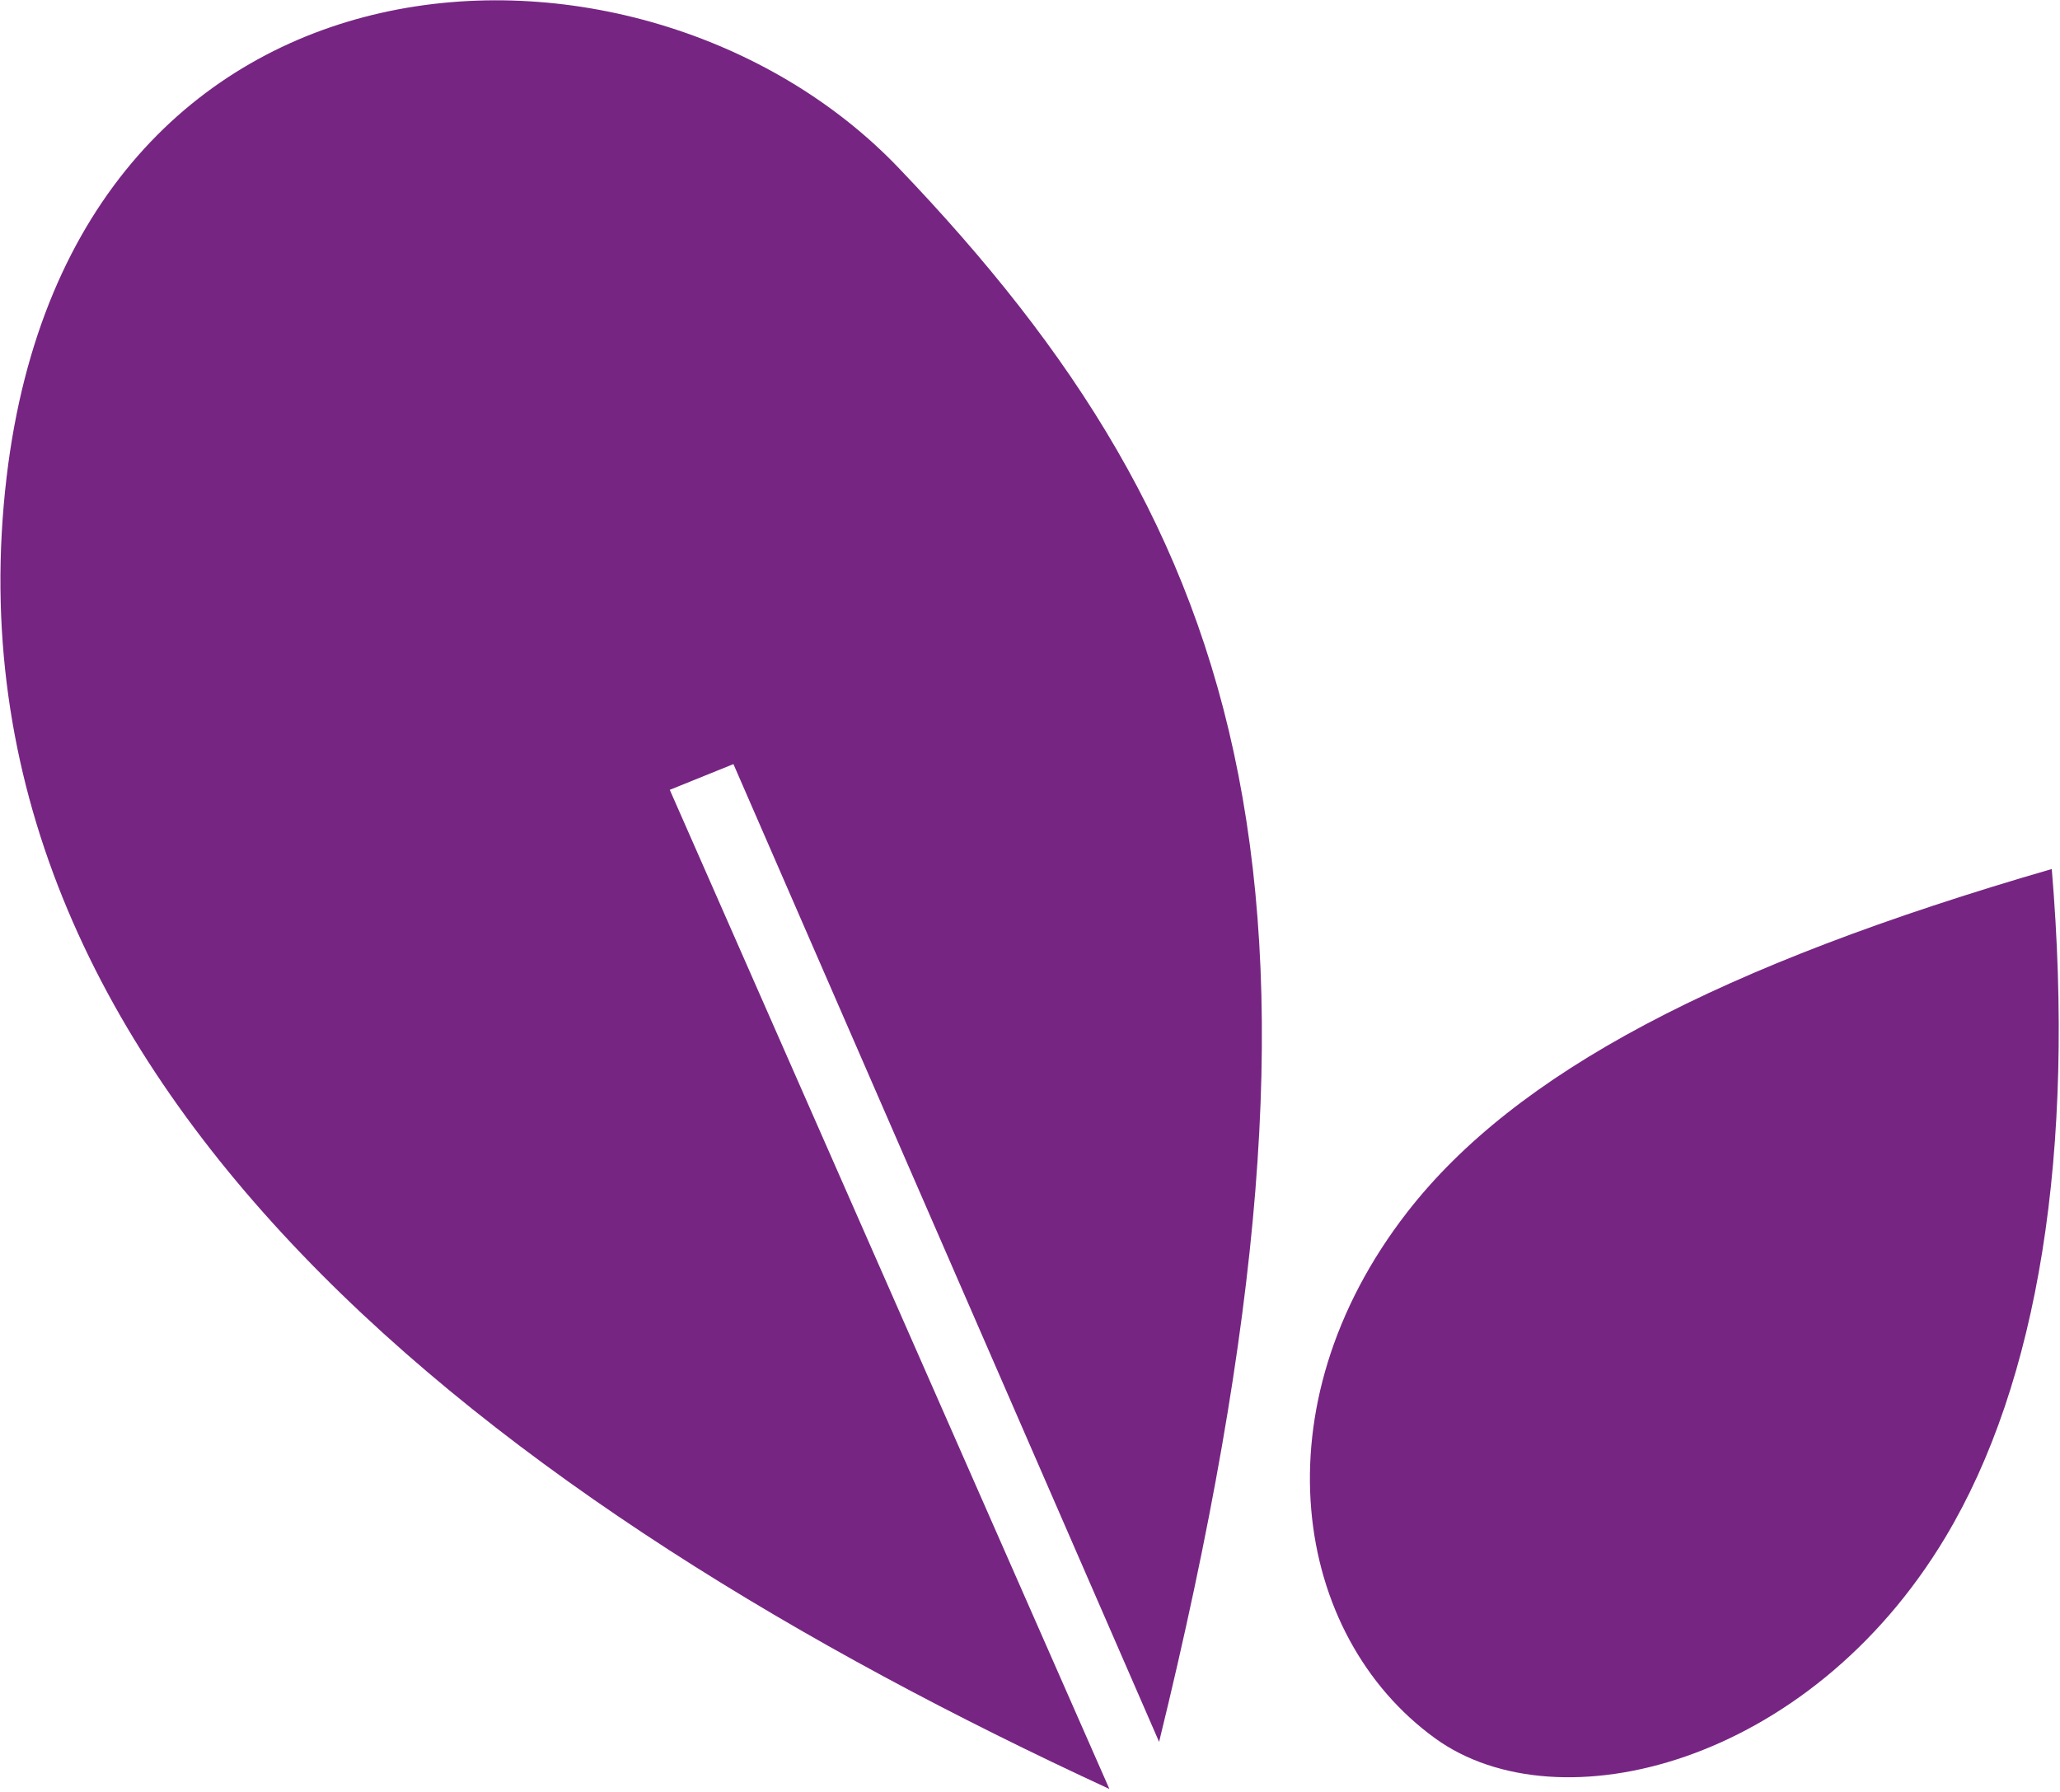
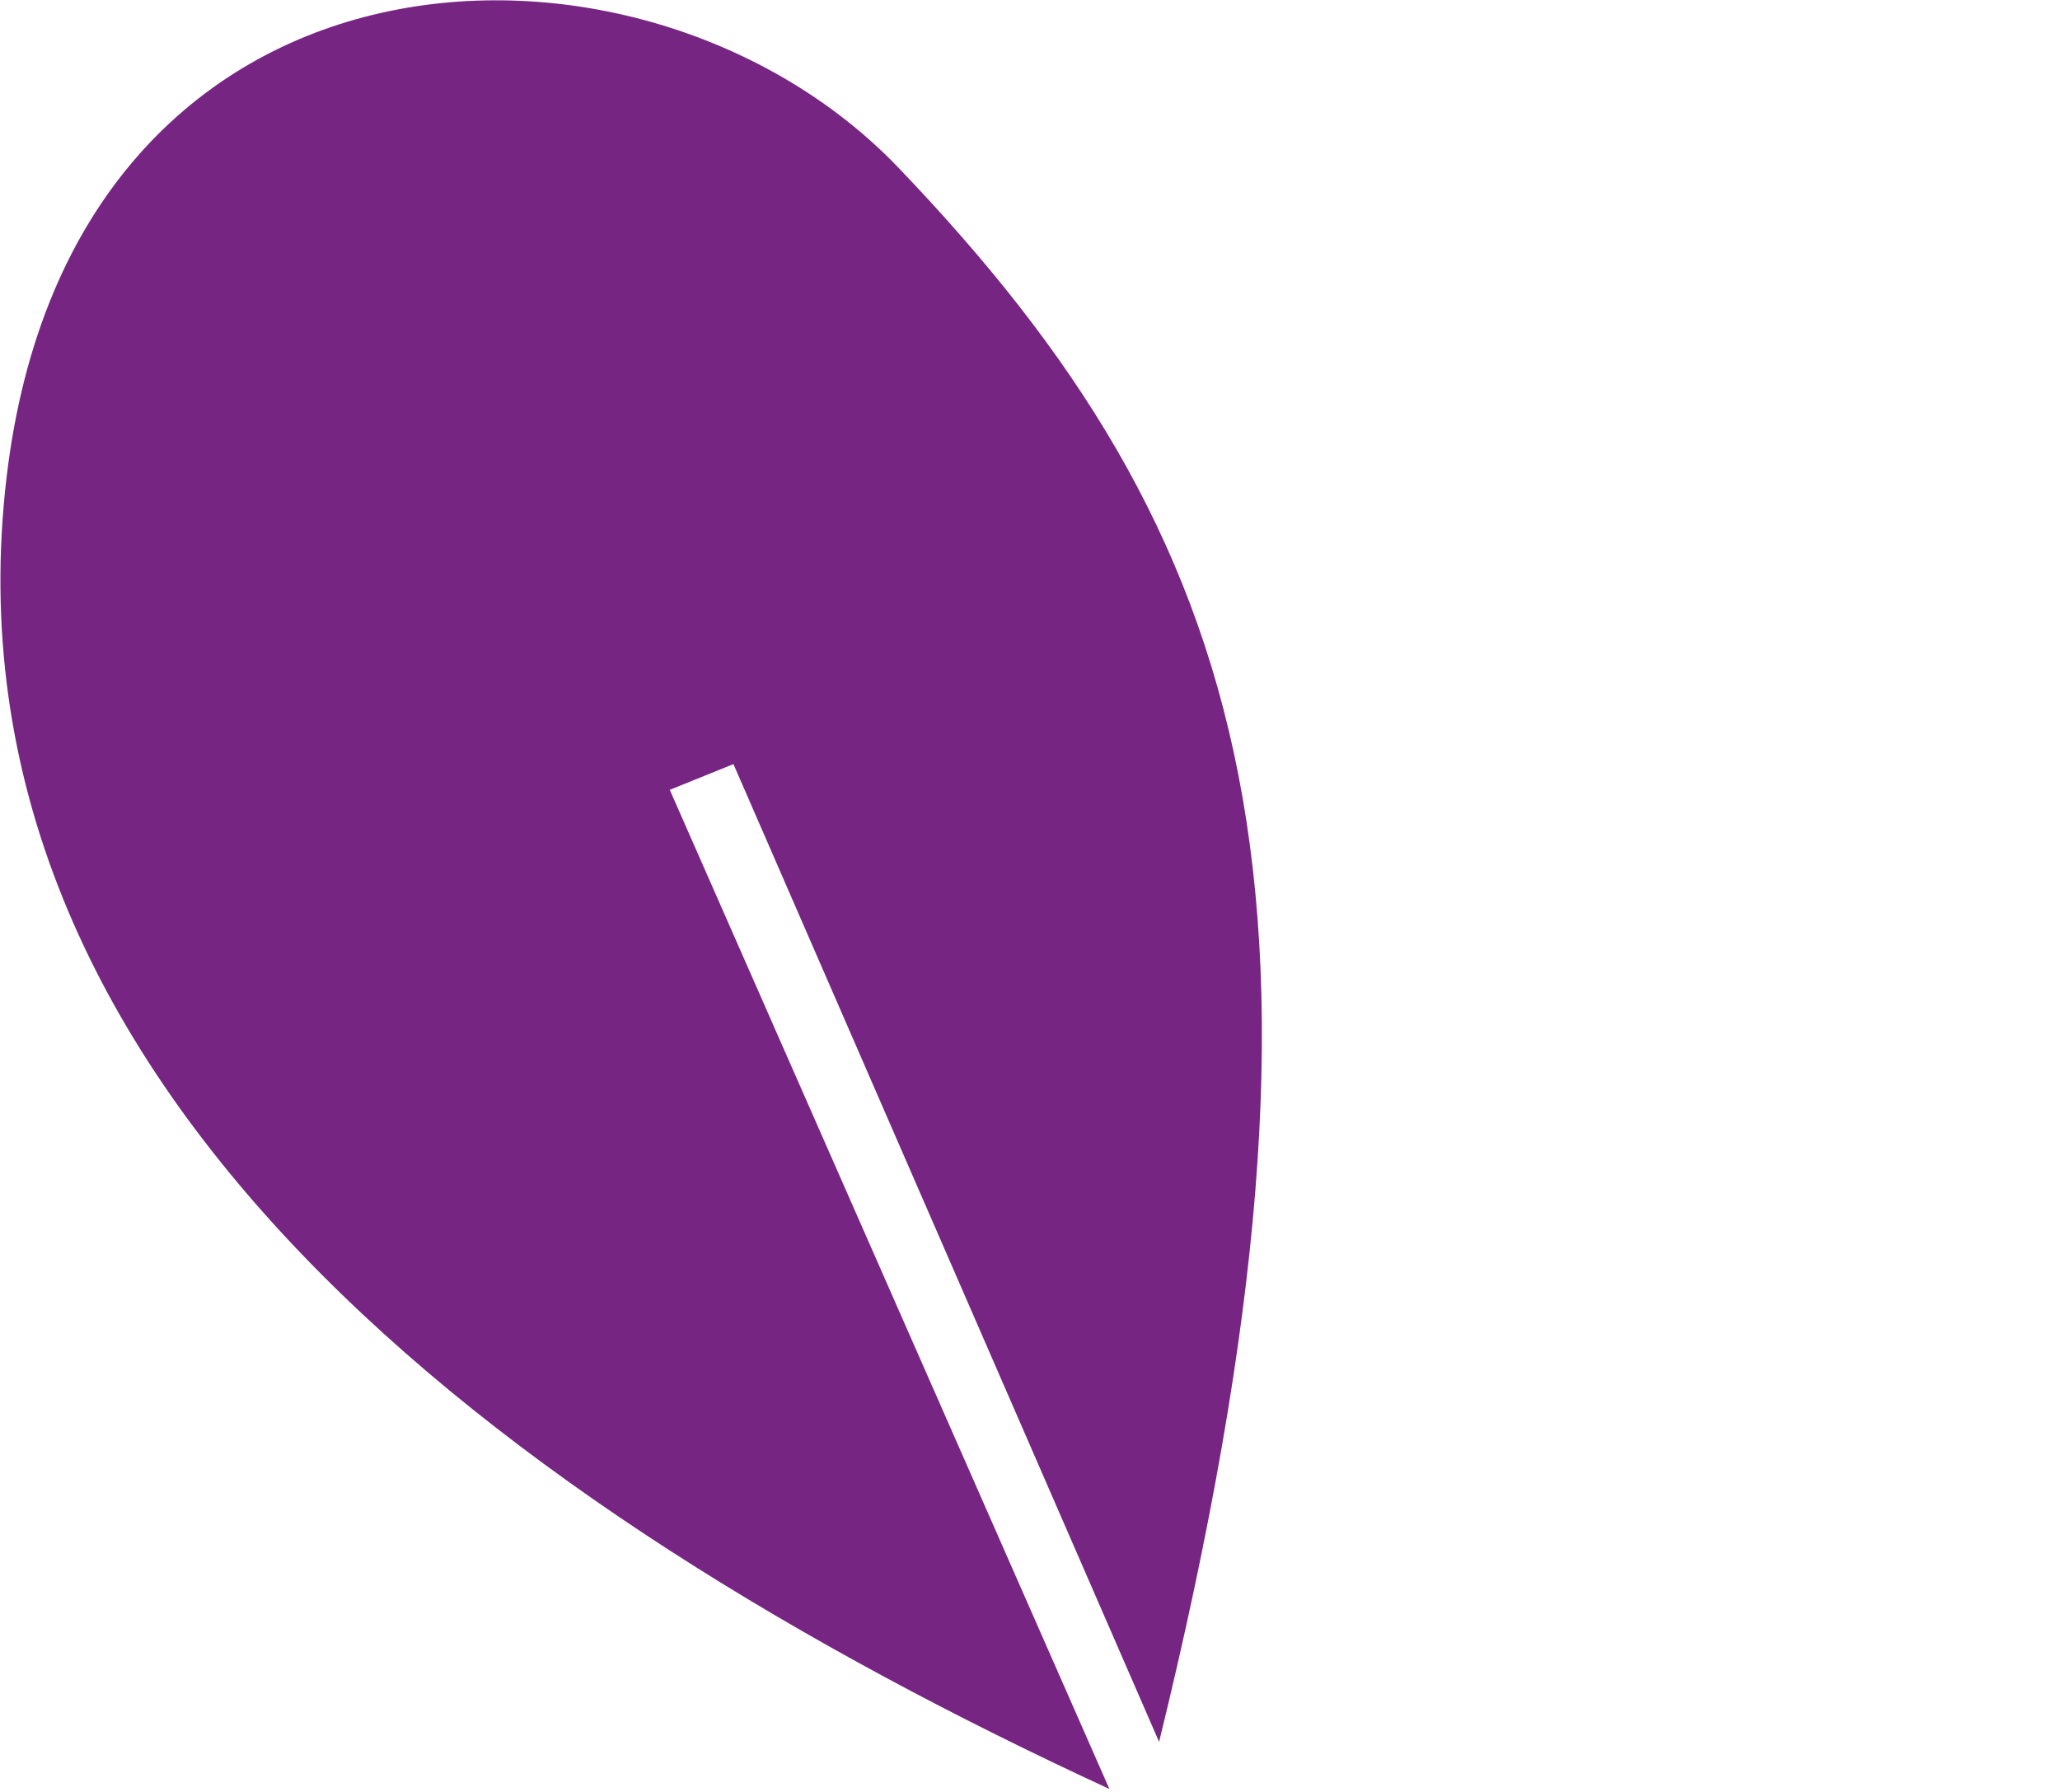
<svg xmlns="http://www.w3.org/2000/svg" width="100%" height="100%" viewBox="0 0 416 362" version="1.1" xml:space="preserve" style="fill-rule:evenodd;clip-rule:evenodd;stroke-linejoin:round;stroke-miterlimit:2;">
  <g transform="matrix(1,0,0,1,-1024.1,-1017.23)">
    <g transform="matrix(1.267,0,0,1.267,490.438,652.277)">
      <path d="M598.023,573.215C500.49,528.173 410.86,460.592 422.25,364.131C432.743,275.268 523.499,272.057 564.373,314.749C620.473,373.344 639.006,430.843 605.945,565.706L538.1,409.845L527.954,413.947L598.023,573.215Z" style="fill:rgb(119,37,131);" />
    </g>
    <g transform="matrix(1.267,0,0,1.267,490.438,652.277)">
-       <path d="M748.224,426.57C695.268,441.913 662.73,459.065 645.488,481.277C621.43,512.271 627.267,548.74 649.962,565.155C669.581,579.346 709.56,569.344 731.29,533.056C746.072,508.369 752.012,471.732 748.224,426.57Z" style="fill:rgb(119,37,131);" />
-     </g>
+       </g>
  </g>
</svg>